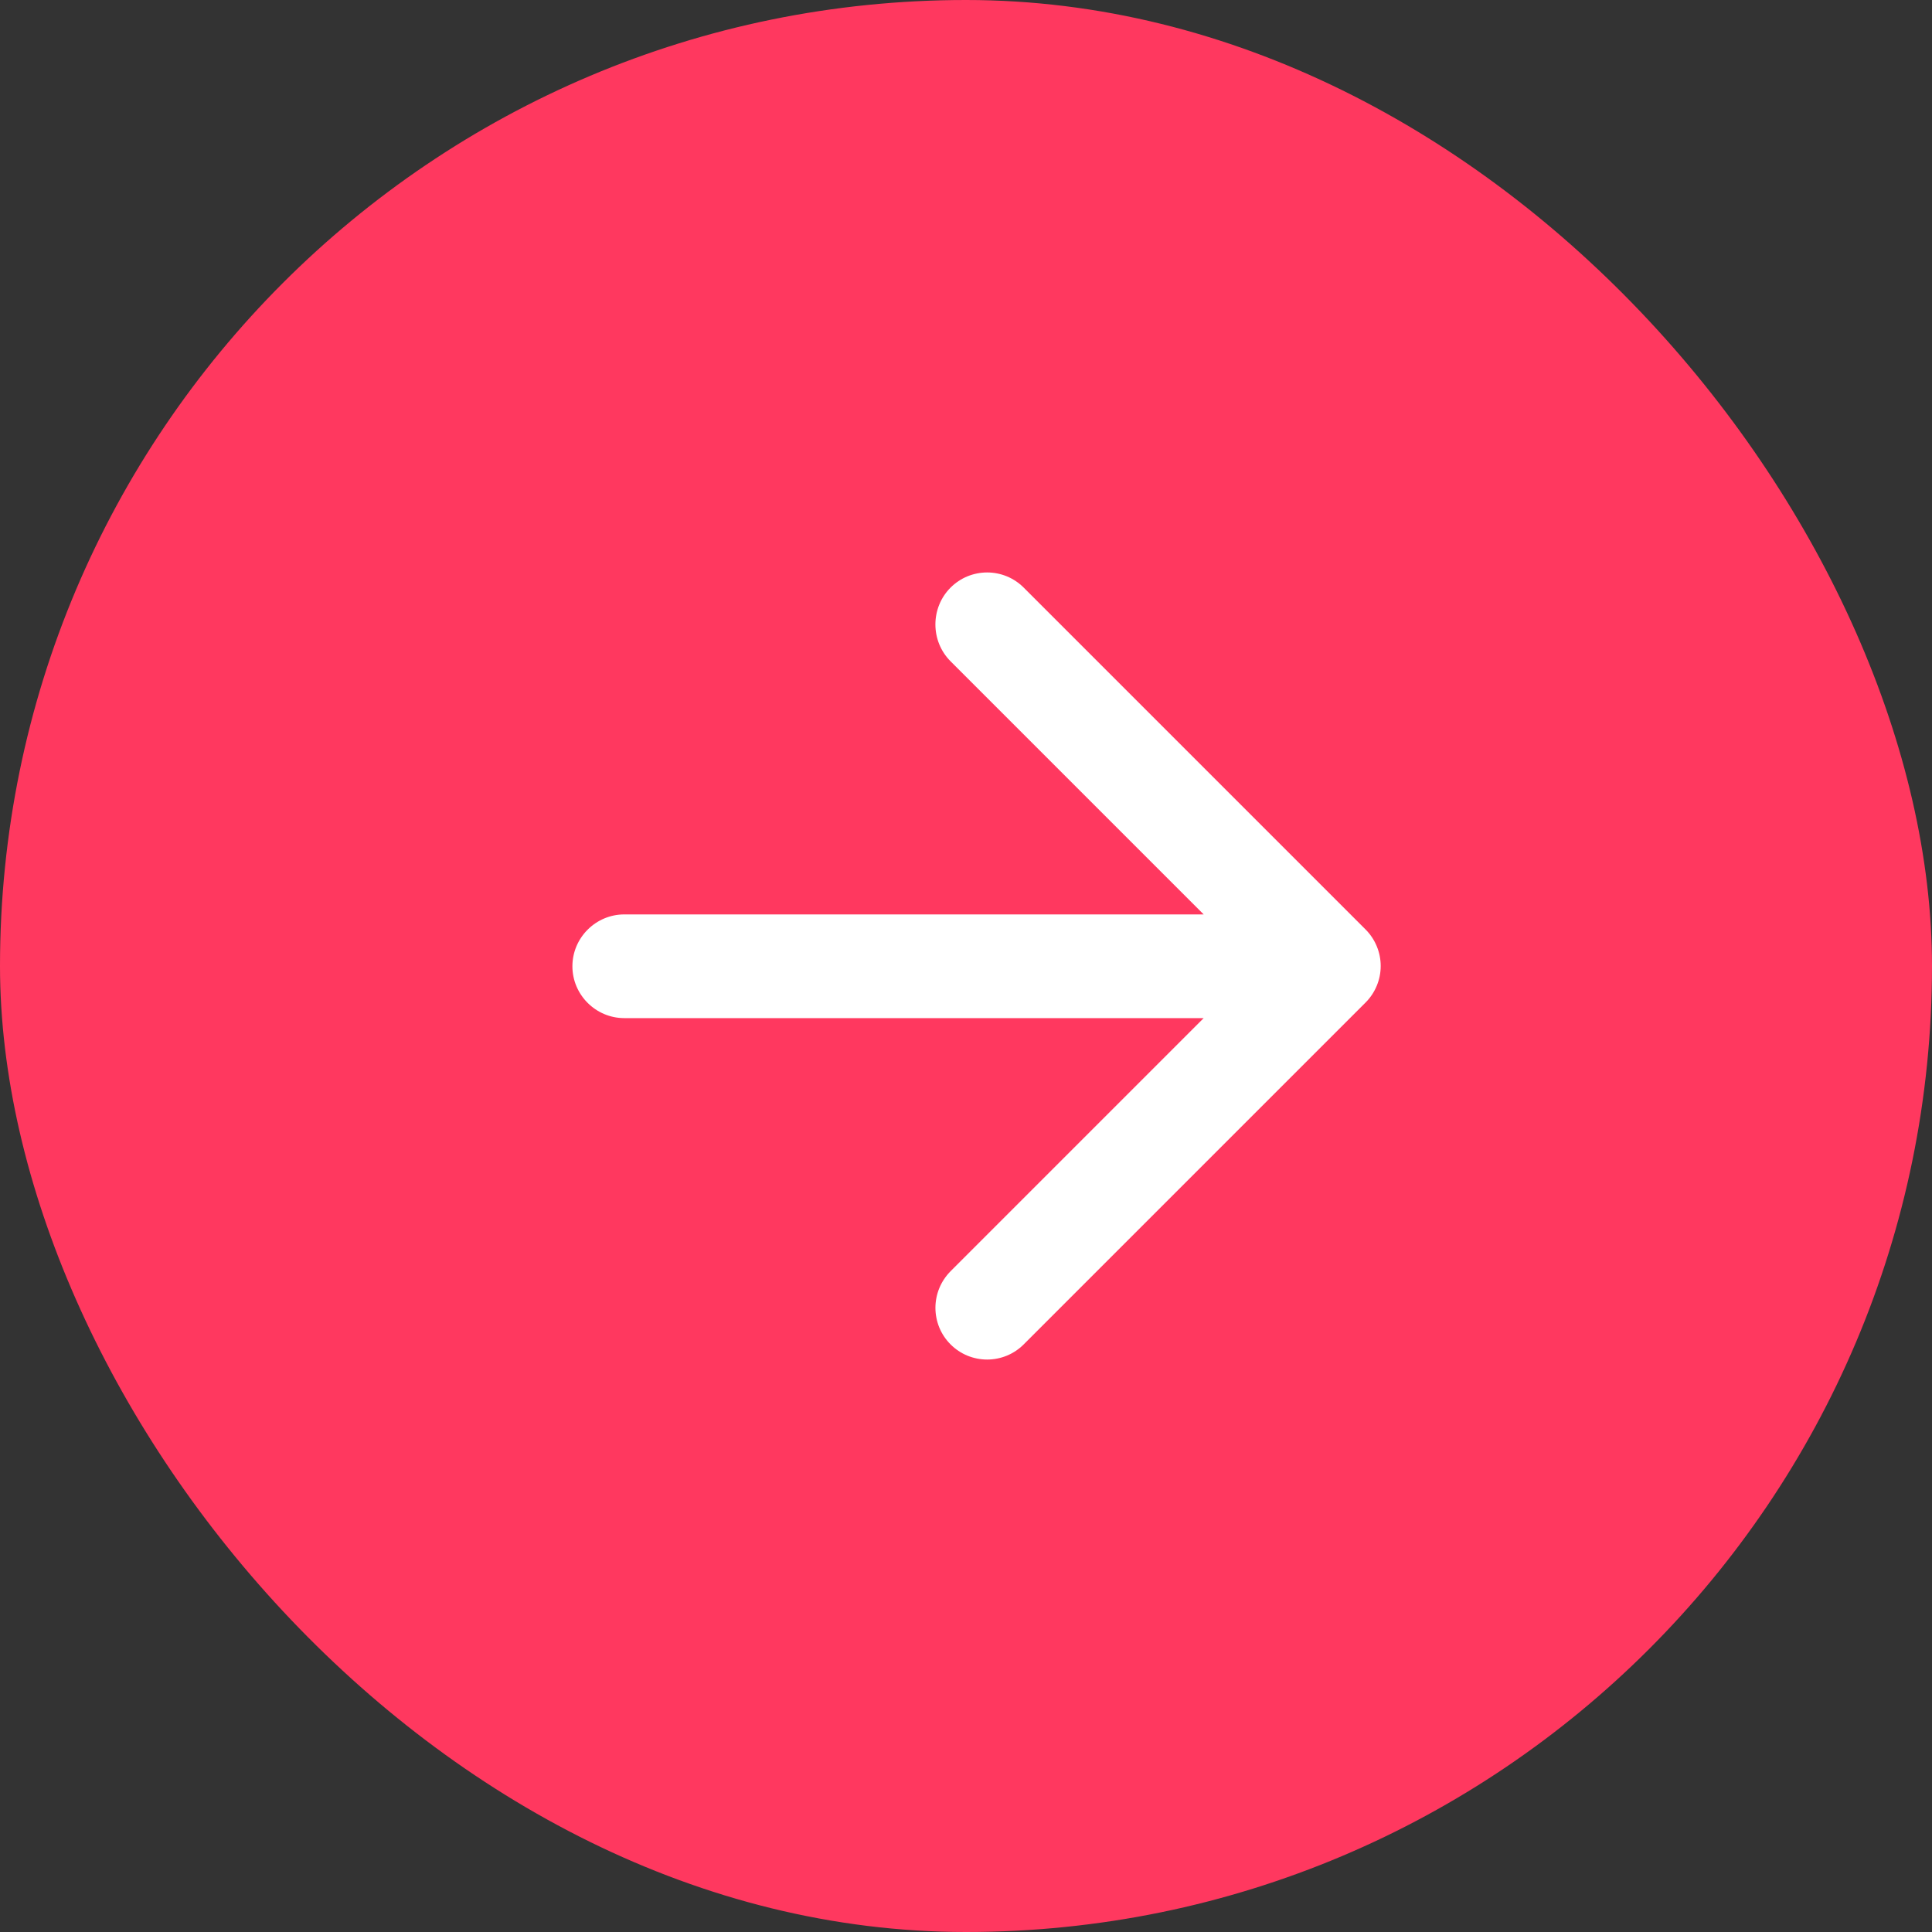
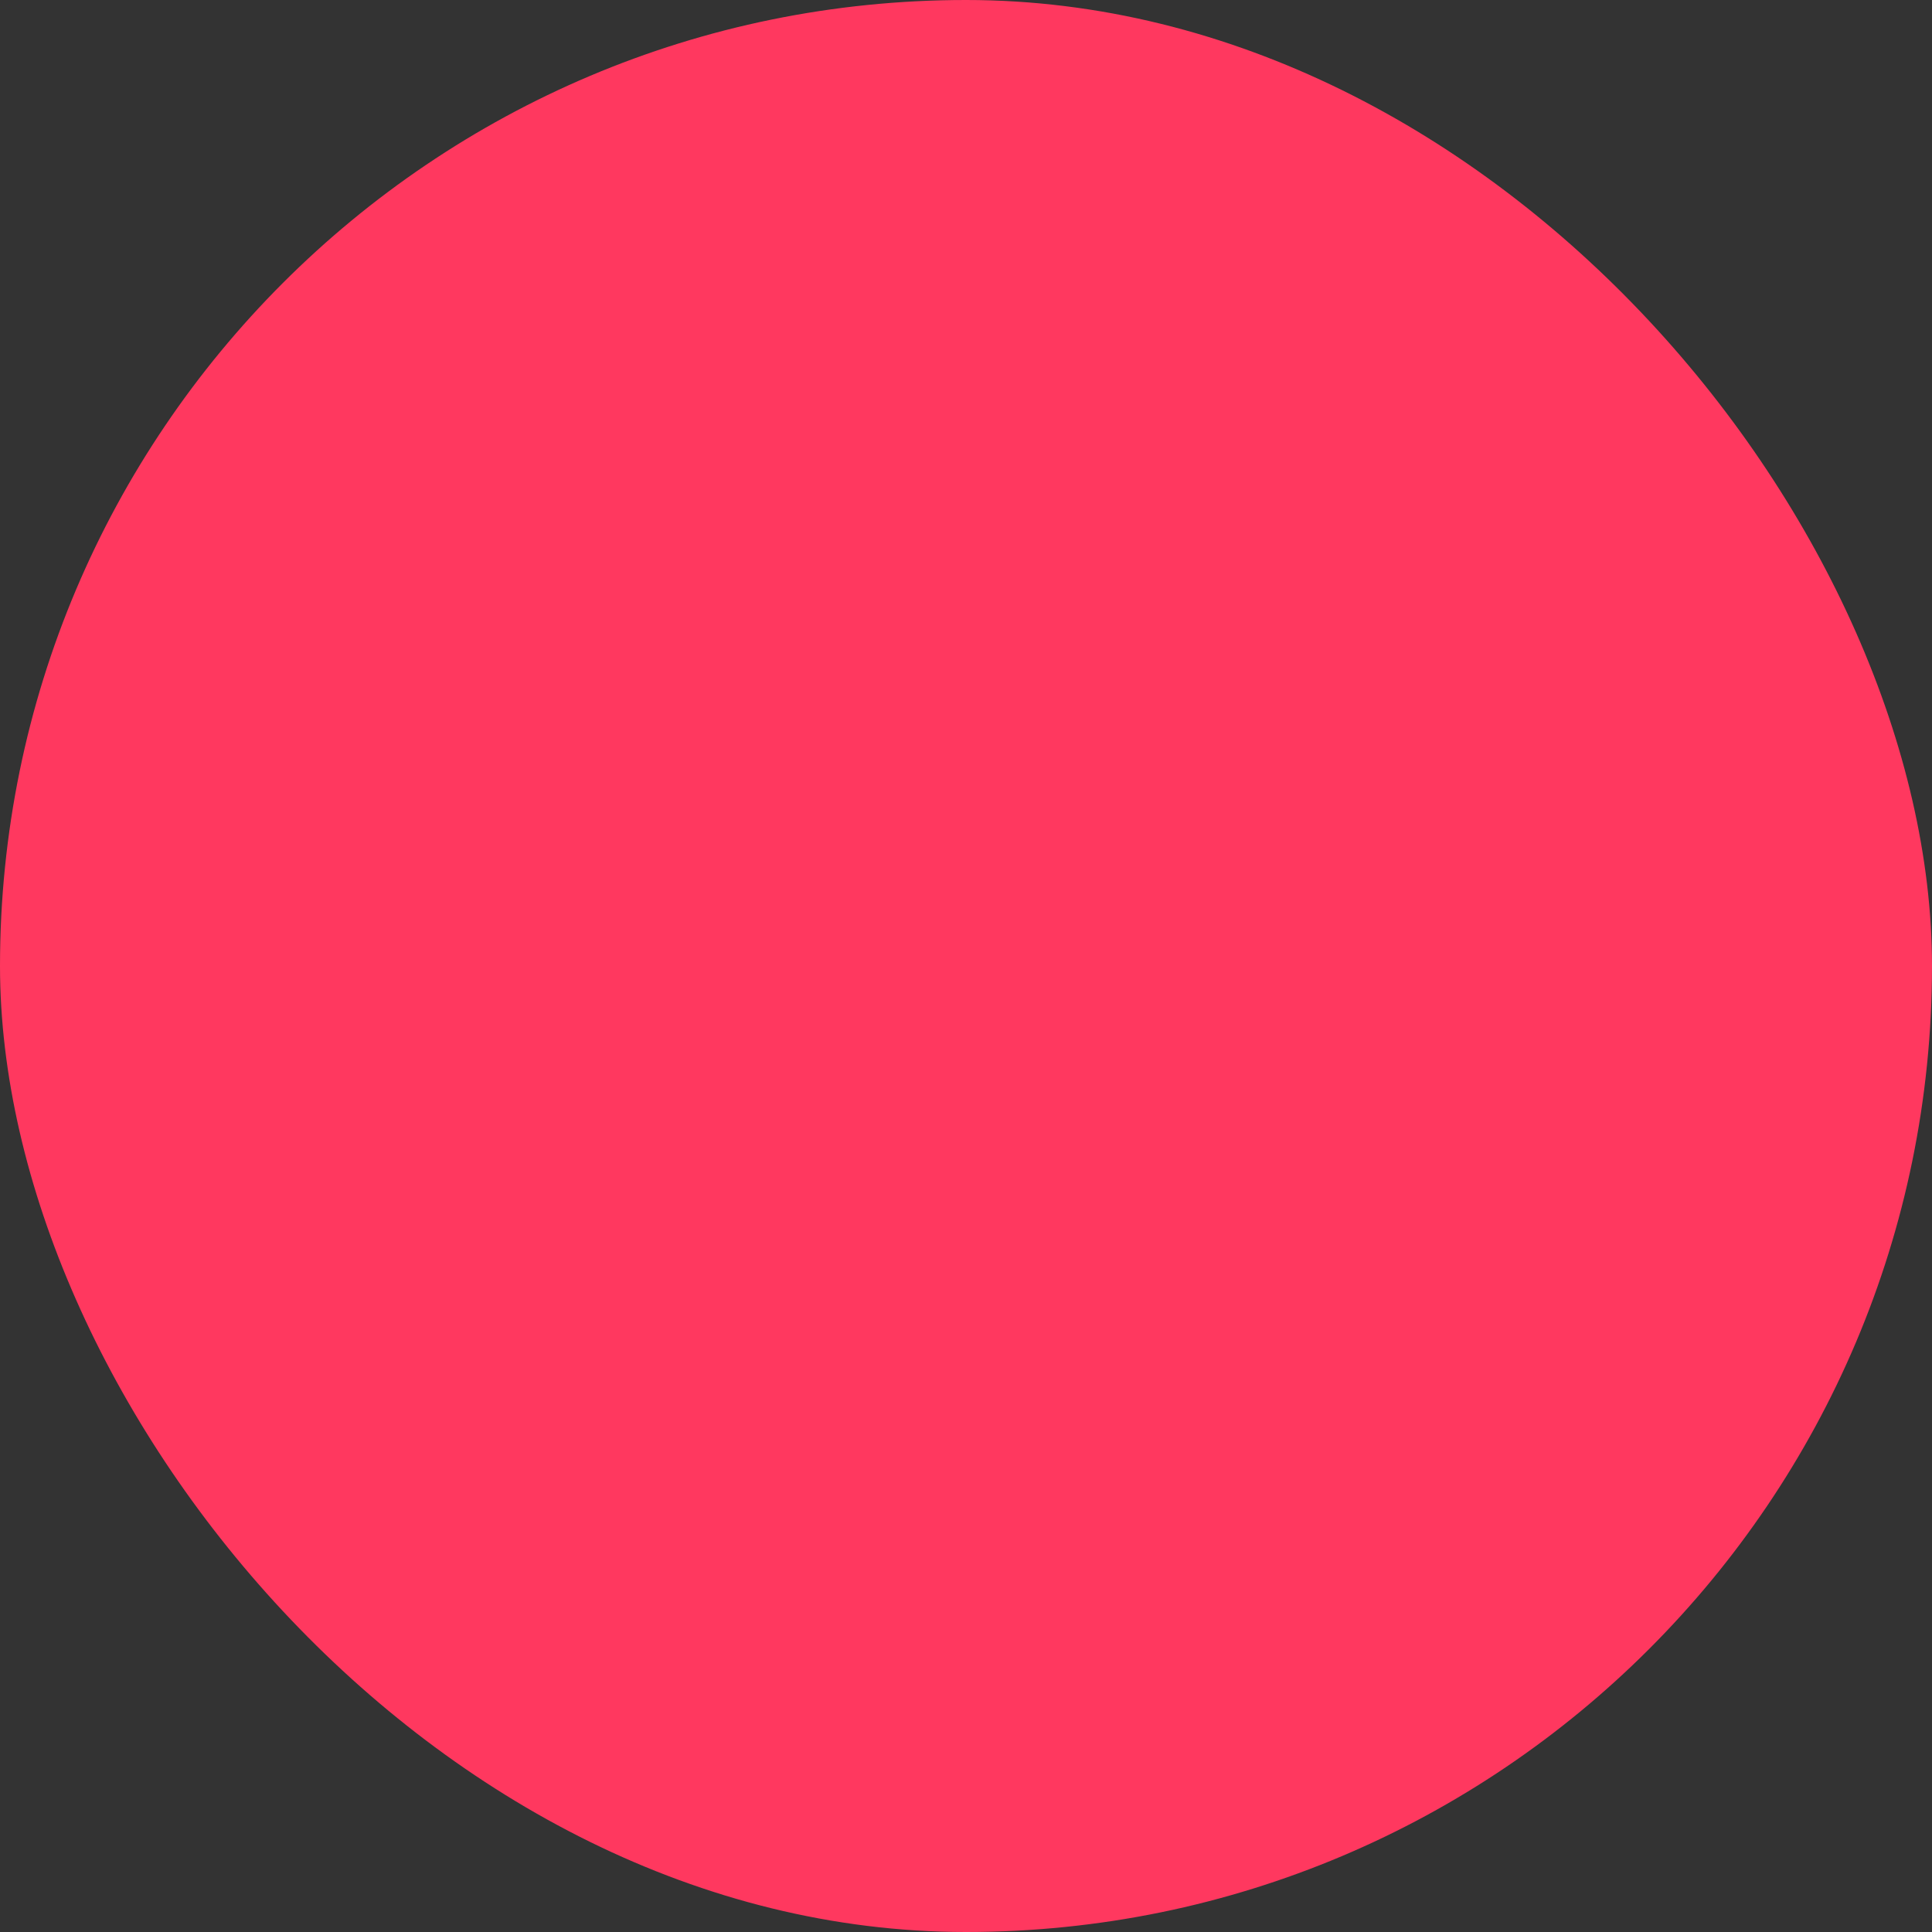
<svg xmlns="http://www.w3.org/2000/svg" width="40" height="40" viewBox="0 0 40 40" fill="none">
  <rect x="0" y="0" width="40" height="40" fill="#333333" stroke="none" />
  <rect width="40" height="40" rx="20" fill="#FF385F" />
-   <path d="M12.925 18.932H24.921L19.68 13.691C19.262 13.272 19.262 12.585 19.68 12.166C19.78 12.066 19.898 11.987 20.028 11.933C20.158 11.88 20.297 11.852 20.438 11.852C20.578 11.852 20.718 11.88 20.847 11.933C20.977 11.987 21.095 12.066 21.195 12.166L28.272 19.243C28.371 19.342 28.45 19.46 28.504 19.59C28.558 19.72 28.586 19.86 28.586 20C28.586 20.141 28.558 20.28 28.504 20.41C28.45 20.54 28.371 20.658 28.272 20.757L21.195 27.834C21.095 27.934 20.977 28.013 20.847 28.067C20.717 28.12 20.578 28.148 20.438 28.148C20.297 28.148 20.158 28.12 20.028 28.067C19.898 28.013 19.78 27.934 19.68 27.834C19.581 27.735 19.502 27.617 19.448 27.487C19.395 27.357 19.367 27.218 19.367 27.077C19.367 26.937 19.395 26.797 19.448 26.668C19.502 26.538 19.581 26.42 19.68 26.32L24.921 21.079H12.925C12.335 21.079 11.851 20.596 11.851 20.006C11.851 19.415 12.335 18.932 12.925 18.932Z" fill="white" />
</svg>